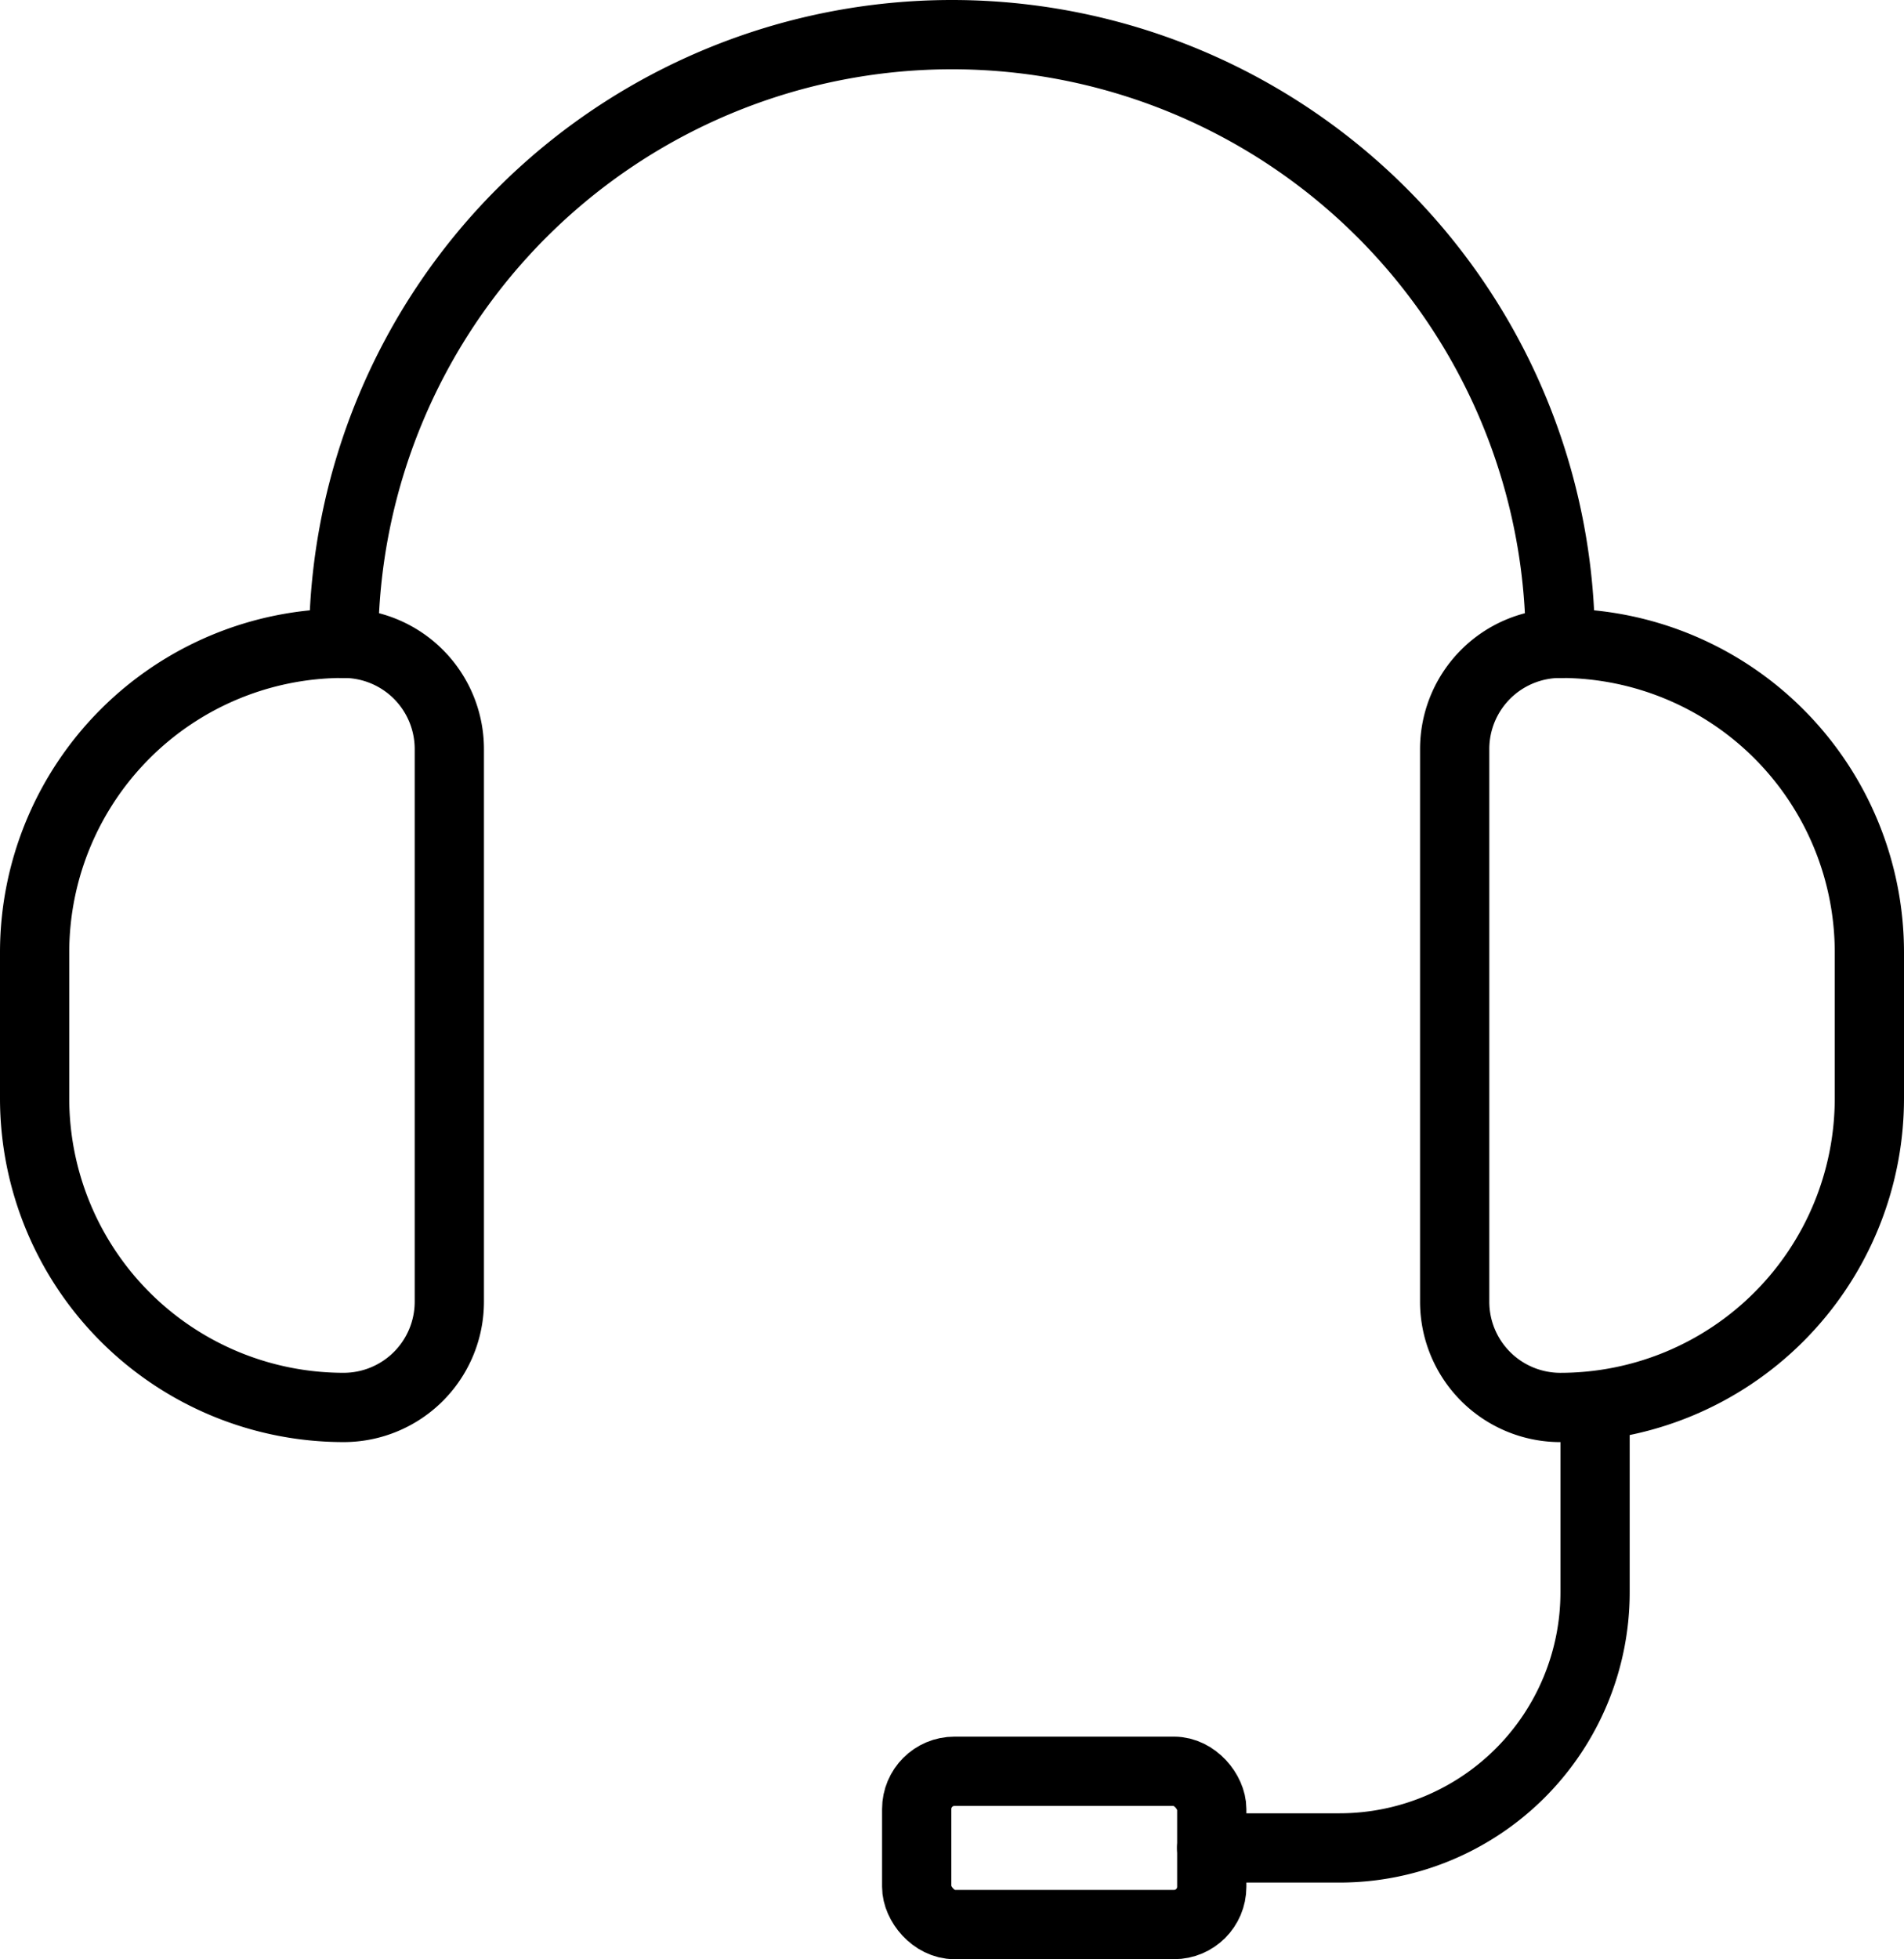
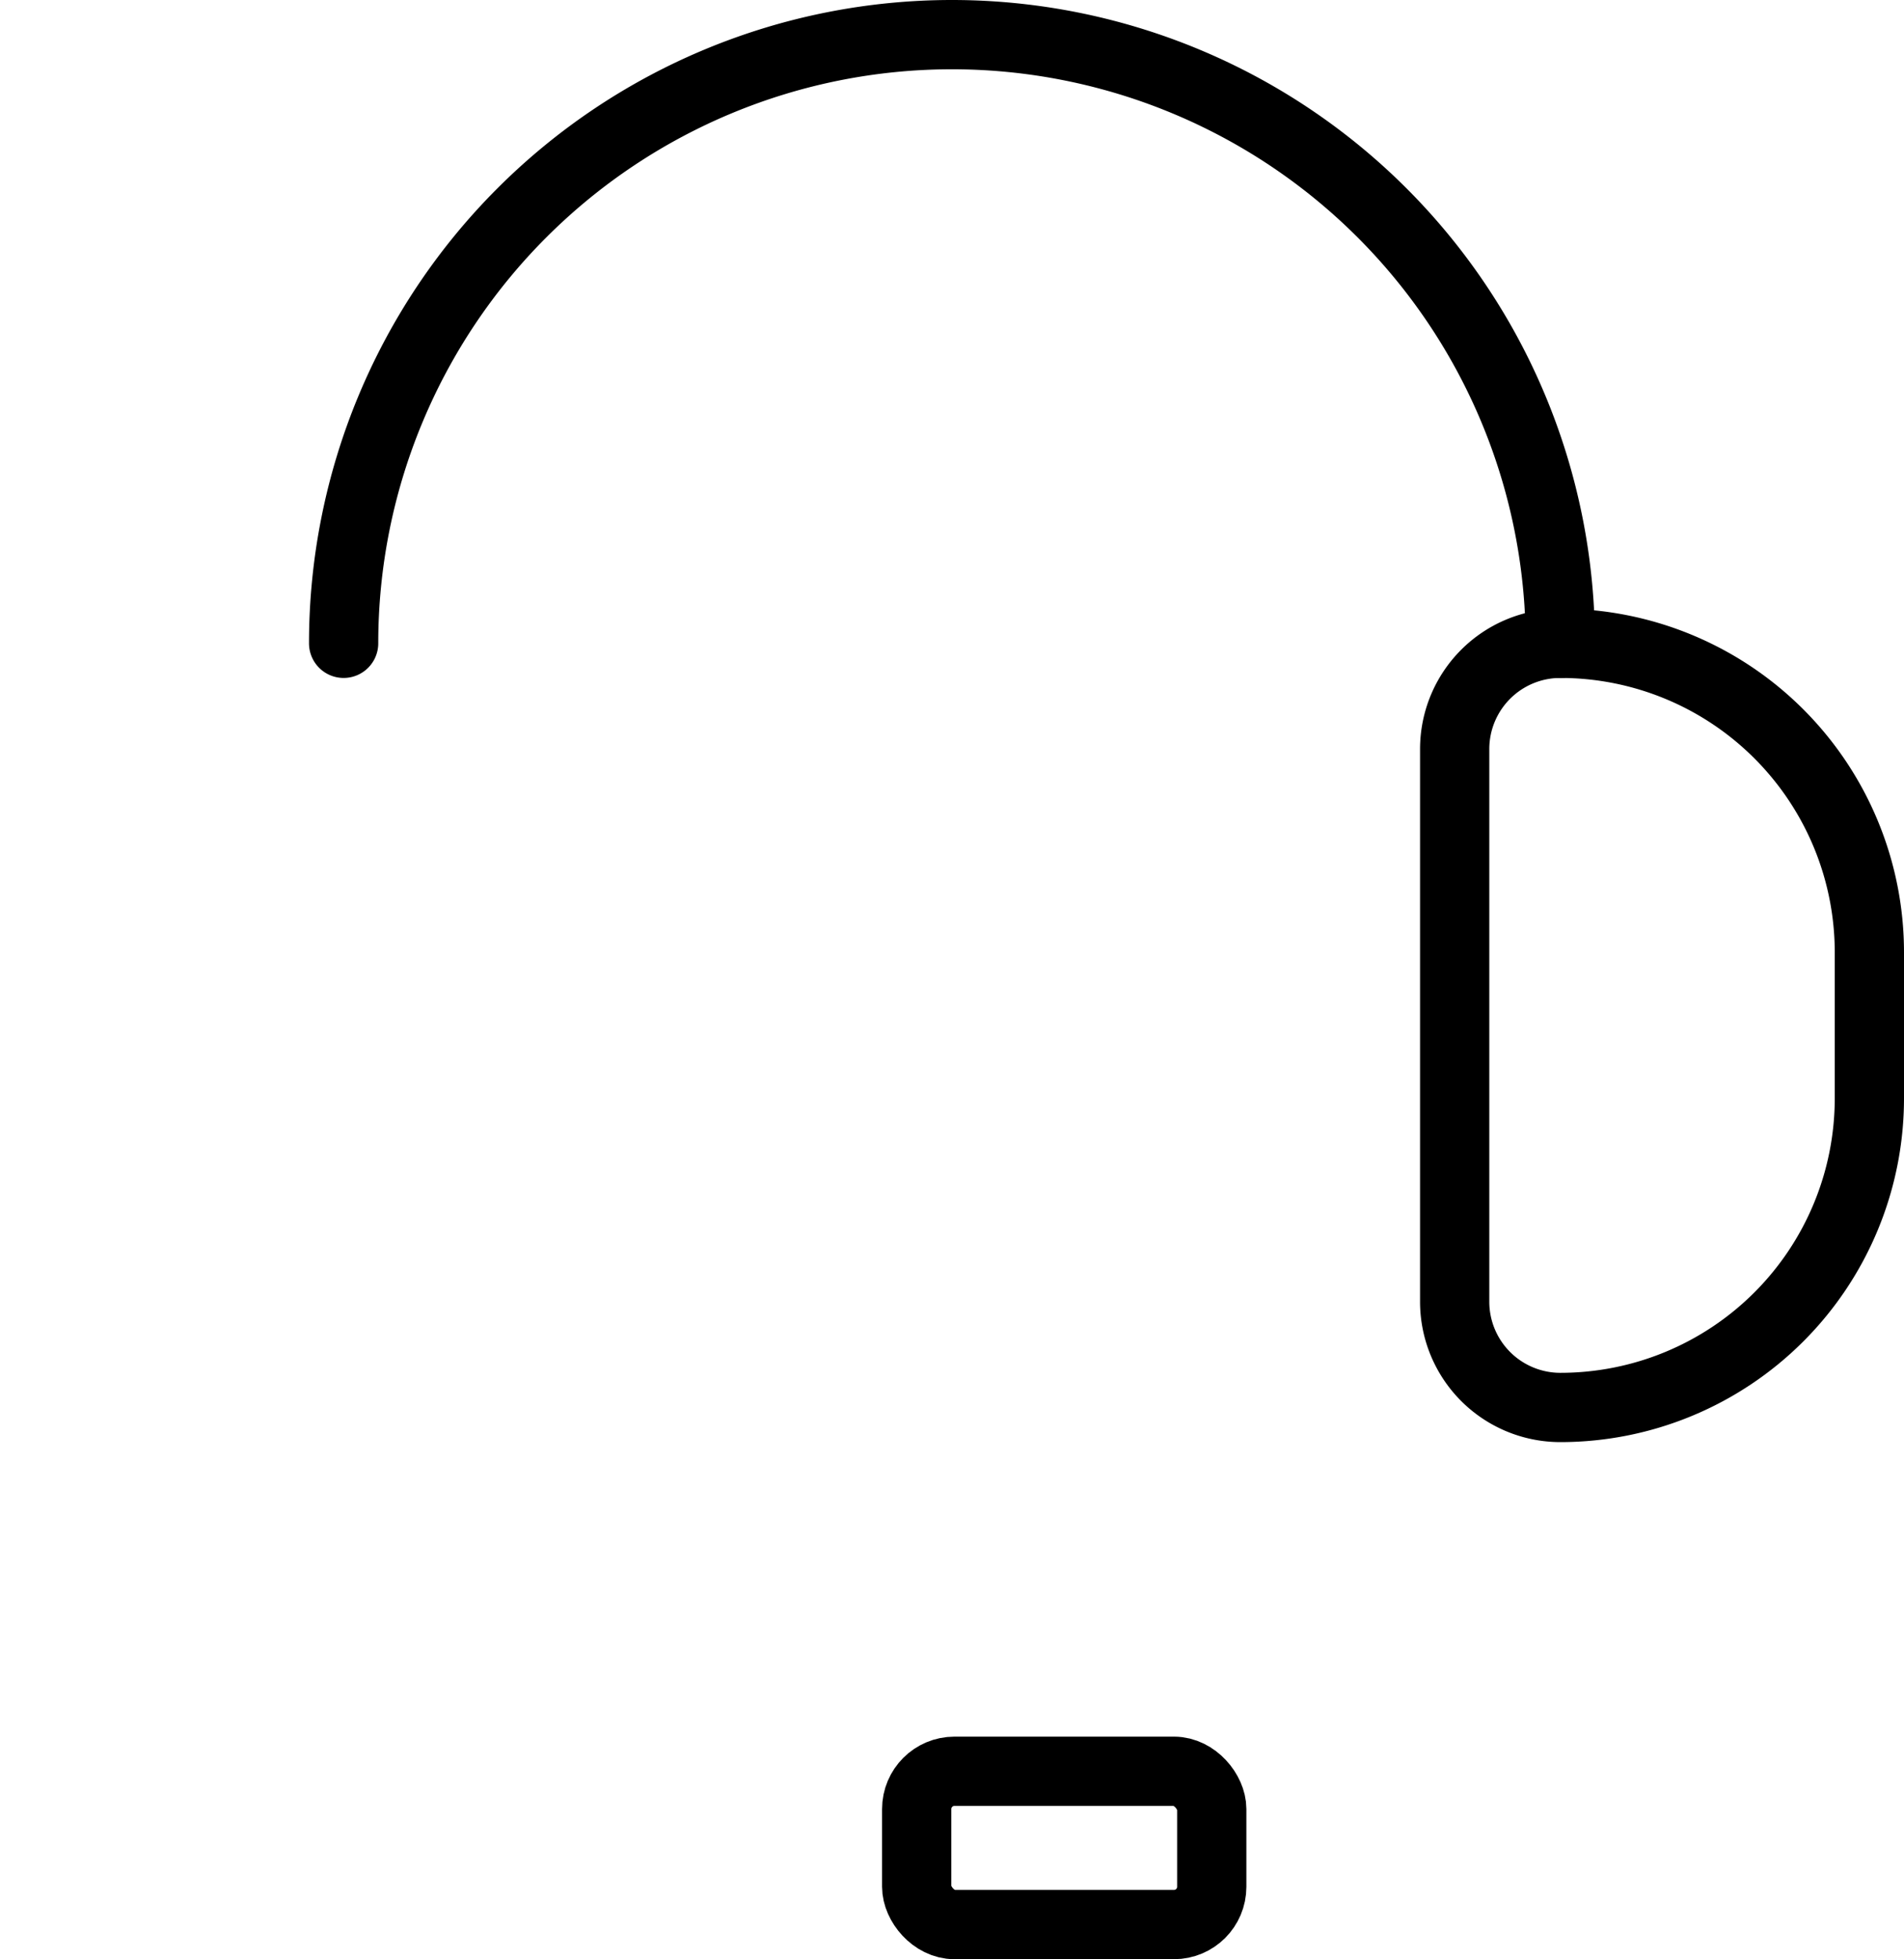
<svg xmlns="http://www.w3.org/2000/svg" width="82.487" height="84.837" viewBox="0 0 82.487 84.837">
  <g id="Grupo_8" data-name="Grupo 8" transform="translate(-759.045 -198.966)">
    <path id="Caminho_25" data-name="Caminho 25" d="M767.147,226.823A26.357,26.357,0,0,1,793.5,200.466h0a26.357,26.357,0,0,1,26.357,26.357" transform="translate(6.785 0)" fill="none" stroke="#000" stroke-linecap="round" stroke-linejoin="round" stroke-width="3" />
-     <path id="Caminho_26" data-name="Caminho 26" d="M802.3,229.782v8.006a11.069,11.069,0,0,1-11.068,11.068h-5.54" transform="translate(25.848 30.13)" fill="none" stroke="#000" stroke-linecap="round" stroke-linejoin="round" stroke-width="3" />
    <rect id="Retângulo_10" data-name="Retângulo 10" width="12.783" height="6.637" rx="1.636" transform="translate(798.759 275.667)" fill="none" stroke="#000" stroke-linecap="round" stroke-linejoin="round" stroke-width="3" />
-     <path id="Caminho_27" data-name="Caminho 27" d="M773.932,213.464a13.388,13.388,0,0,0-13.387,13.387v6.315a13.388,13.388,0,0,0,13.387,13.387,4.579,4.579,0,0,0,4.579-4.581V218.045A4.579,4.579,0,0,0,773.932,213.464Z" transform="translate(0 13.359)" fill="none" stroke="#000" stroke-linecap="round" stroke-linejoin="round" stroke-width="3" />
    <path id="Caminho_28" data-name="Caminho 28" d="M795.463,213.464a4.579,4.579,0,0,0-4.579,4.581v23.928a4.579,4.579,0,0,0,4.579,4.581,13.388,13.388,0,0,0,13.387-13.387v-6.315A13.388,13.388,0,0,0,795.463,213.464Z" transform="translate(31.182 13.359)" fill="none" stroke="#000" stroke-linecap="round" stroke-linejoin="round" stroke-width="3" />
  </g>
</svg>